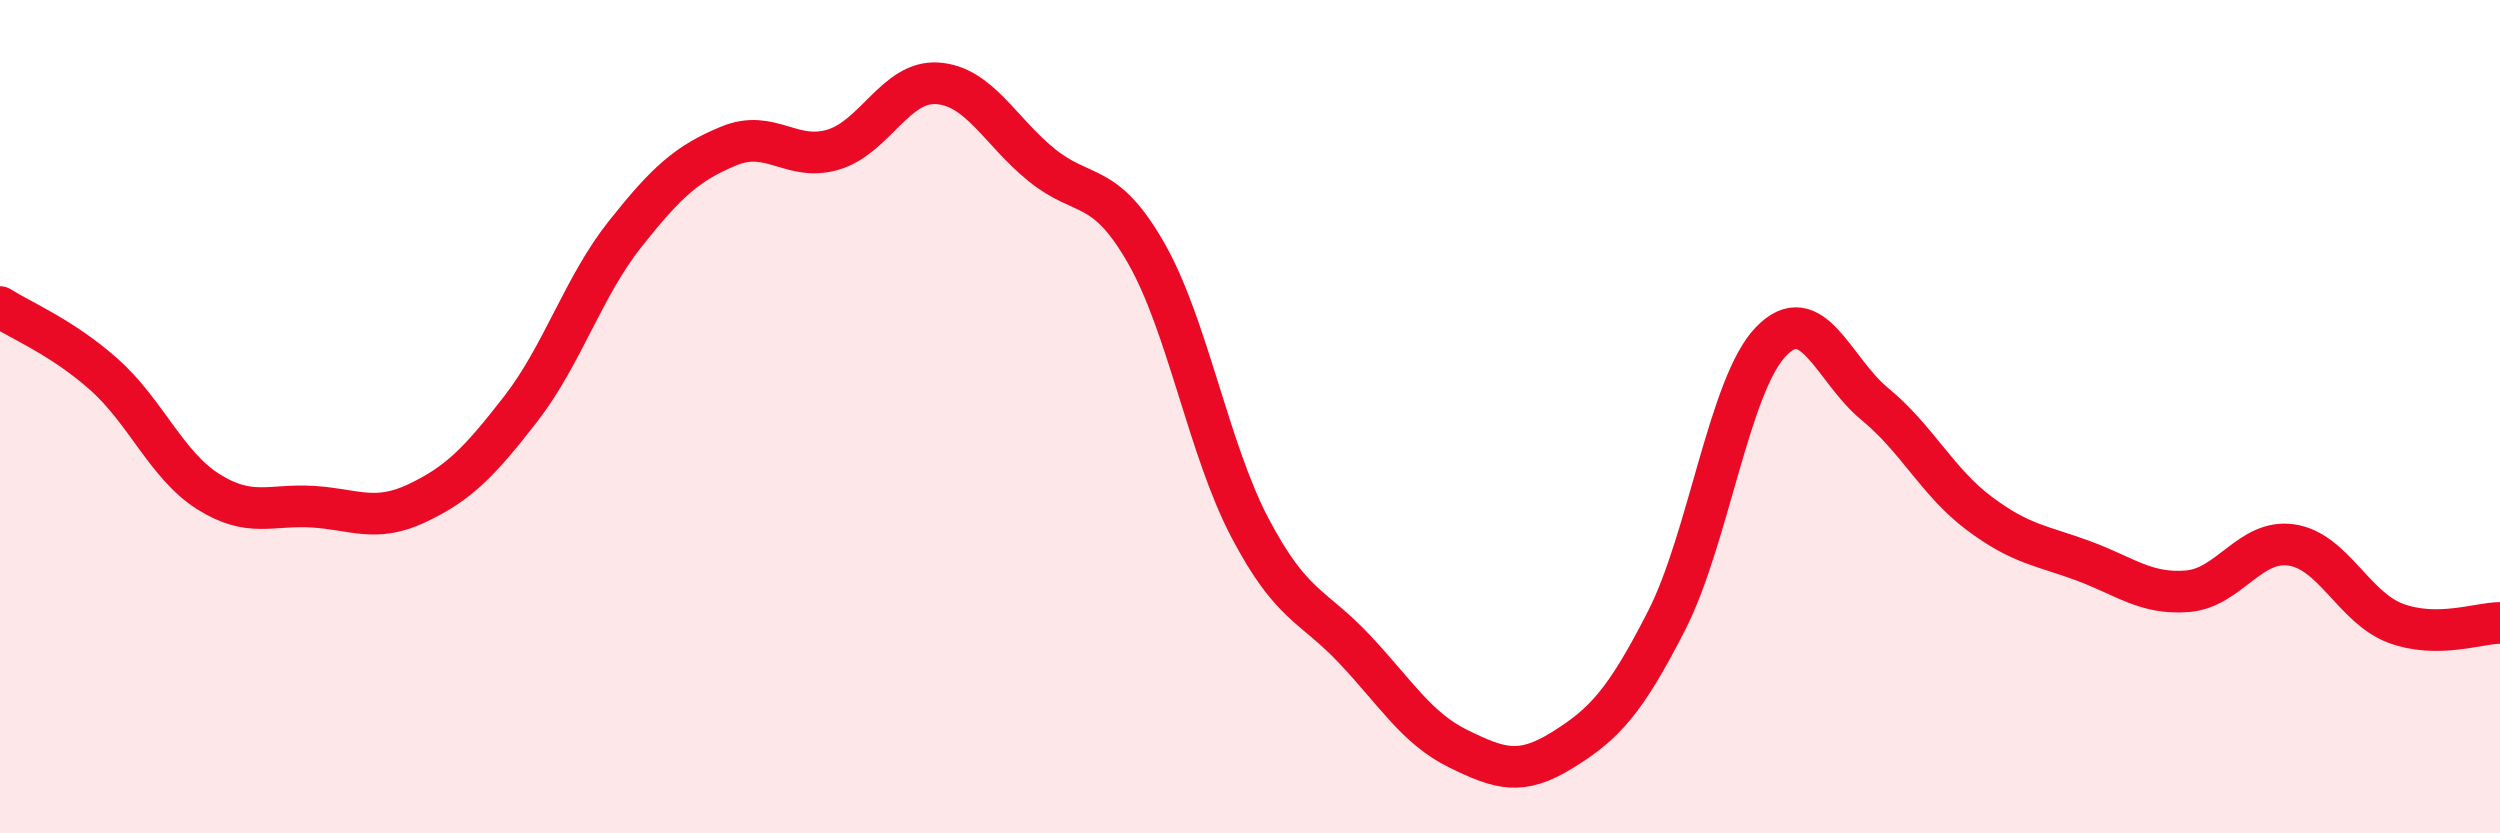
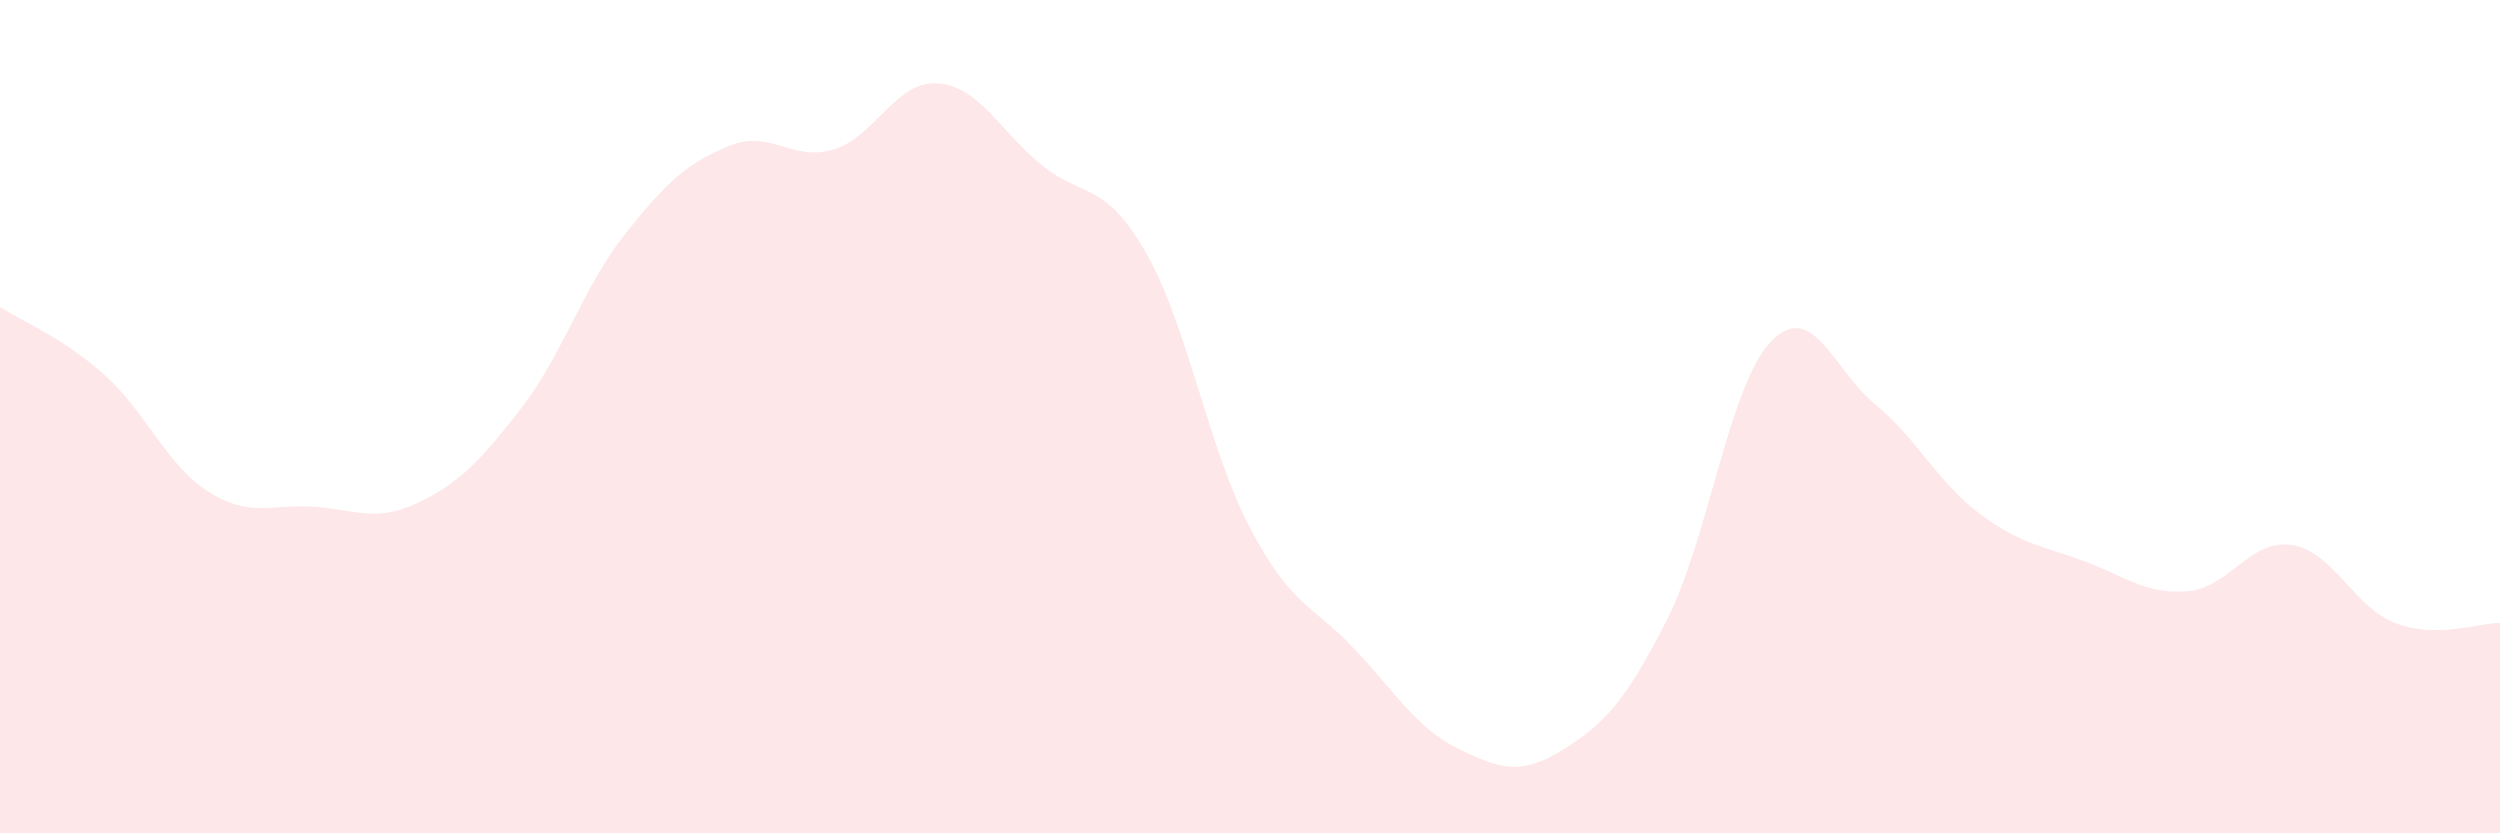
<svg xmlns="http://www.w3.org/2000/svg" width="60" height="20" viewBox="0 0 60 20">
  <path d="M 0,7.37 C 0.5,7.69 1.5,8.1 2.5,8.99 C 3.5,9.88 4,11.17 5,11.8 C 6,12.43 6.5,12.1 7.5,12.16 C 8.5,12.22 9,12.55 10,12.08 C 11,11.61 11.5,11.1 12.5,9.81 C 13.5,8.52 14,6.88 15,5.62 C 16,4.36 16.5,3.91 17.5,3.5 C 18.5,3.09 19,3.89 20,3.59 C 21,3.29 21.5,1.93 22.5,2 C 23.5,2.07 24,3.15 25,3.96 C 26,4.77 26.5,4.32 27.5,6.06 C 28.5,7.8 29,10.77 30,12.67 C 31,14.57 31.5,14.51 32.5,15.57 C 33.5,16.63 34,17.48 35,17.97 C 36,18.46 36.5,18.62 37.5,18 C 38.5,17.38 39,16.85 40,14.89 C 41,12.93 41.5,9.24 42.5,8.2 C 43.5,7.16 44,8.88 45,9.7 C 46,10.52 46.5,11.57 47.5,12.32 C 48.5,13.07 49,13.09 50,13.46 C 51,13.83 51.5,14.27 52.5,14.19 C 53.5,14.11 54,12.93 55,13.08 C 56,13.23 56.5,14.59 57.5,14.96 C 58.5,15.33 59.5,14.95 60,14.95L60 20L0 20Z" fill="#EB0A25" opacity="0.1" stroke-linecap="round" stroke-linejoin="round" />
-   <path d="M 0,7.37 C 0.5,7.69 1.5,8.1 2.5,8.99 C 3.5,9.88 4,11.17 5,11.8 C 6,12.43 6.5,12.1 7.5,12.16 C 8.5,12.22 9,12.55 10,12.08 C 11,11.61 11.5,11.1 12.5,9.81 C 13.5,8.52 14,6.88 15,5.62 C 16,4.36 16.5,3.91 17.5,3.5 C 18.5,3.09 19,3.89 20,3.59 C 21,3.29 21.5,1.93 22.5,2 C 23.5,2.07 24,3.15 25,3.96 C 26,4.77 26.5,4.32 27.5,6.06 C 28.5,7.8 29,10.77 30,12.67 C 31,14.57 31.5,14.51 32.5,15.57 C 33.5,16.63 34,17.48 35,17.97 C 36,18.46 36.5,18.62 37.5,18 C 38.5,17.38 39,16.85 40,14.89 C 41,12.93 41.5,9.24 42.5,8.2 C 43.5,7.16 44,8.88 45,9.7 C 46,10.52 46.5,11.57 47.5,12.32 C 48.5,13.07 49,13.09 50,13.46 C 51,13.83 51.5,14.27 52.5,14.19 C 53.5,14.11 54,12.93 55,13.08 C 56,13.23 56.5,14.59 57.5,14.96 C 58.5,15.33 59.5,14.95 60,14.95" stroke="#EB0A25" stroke-width="1" fill="none" stroke-linecap="round" stroke-linejoin="round" />
</svg>